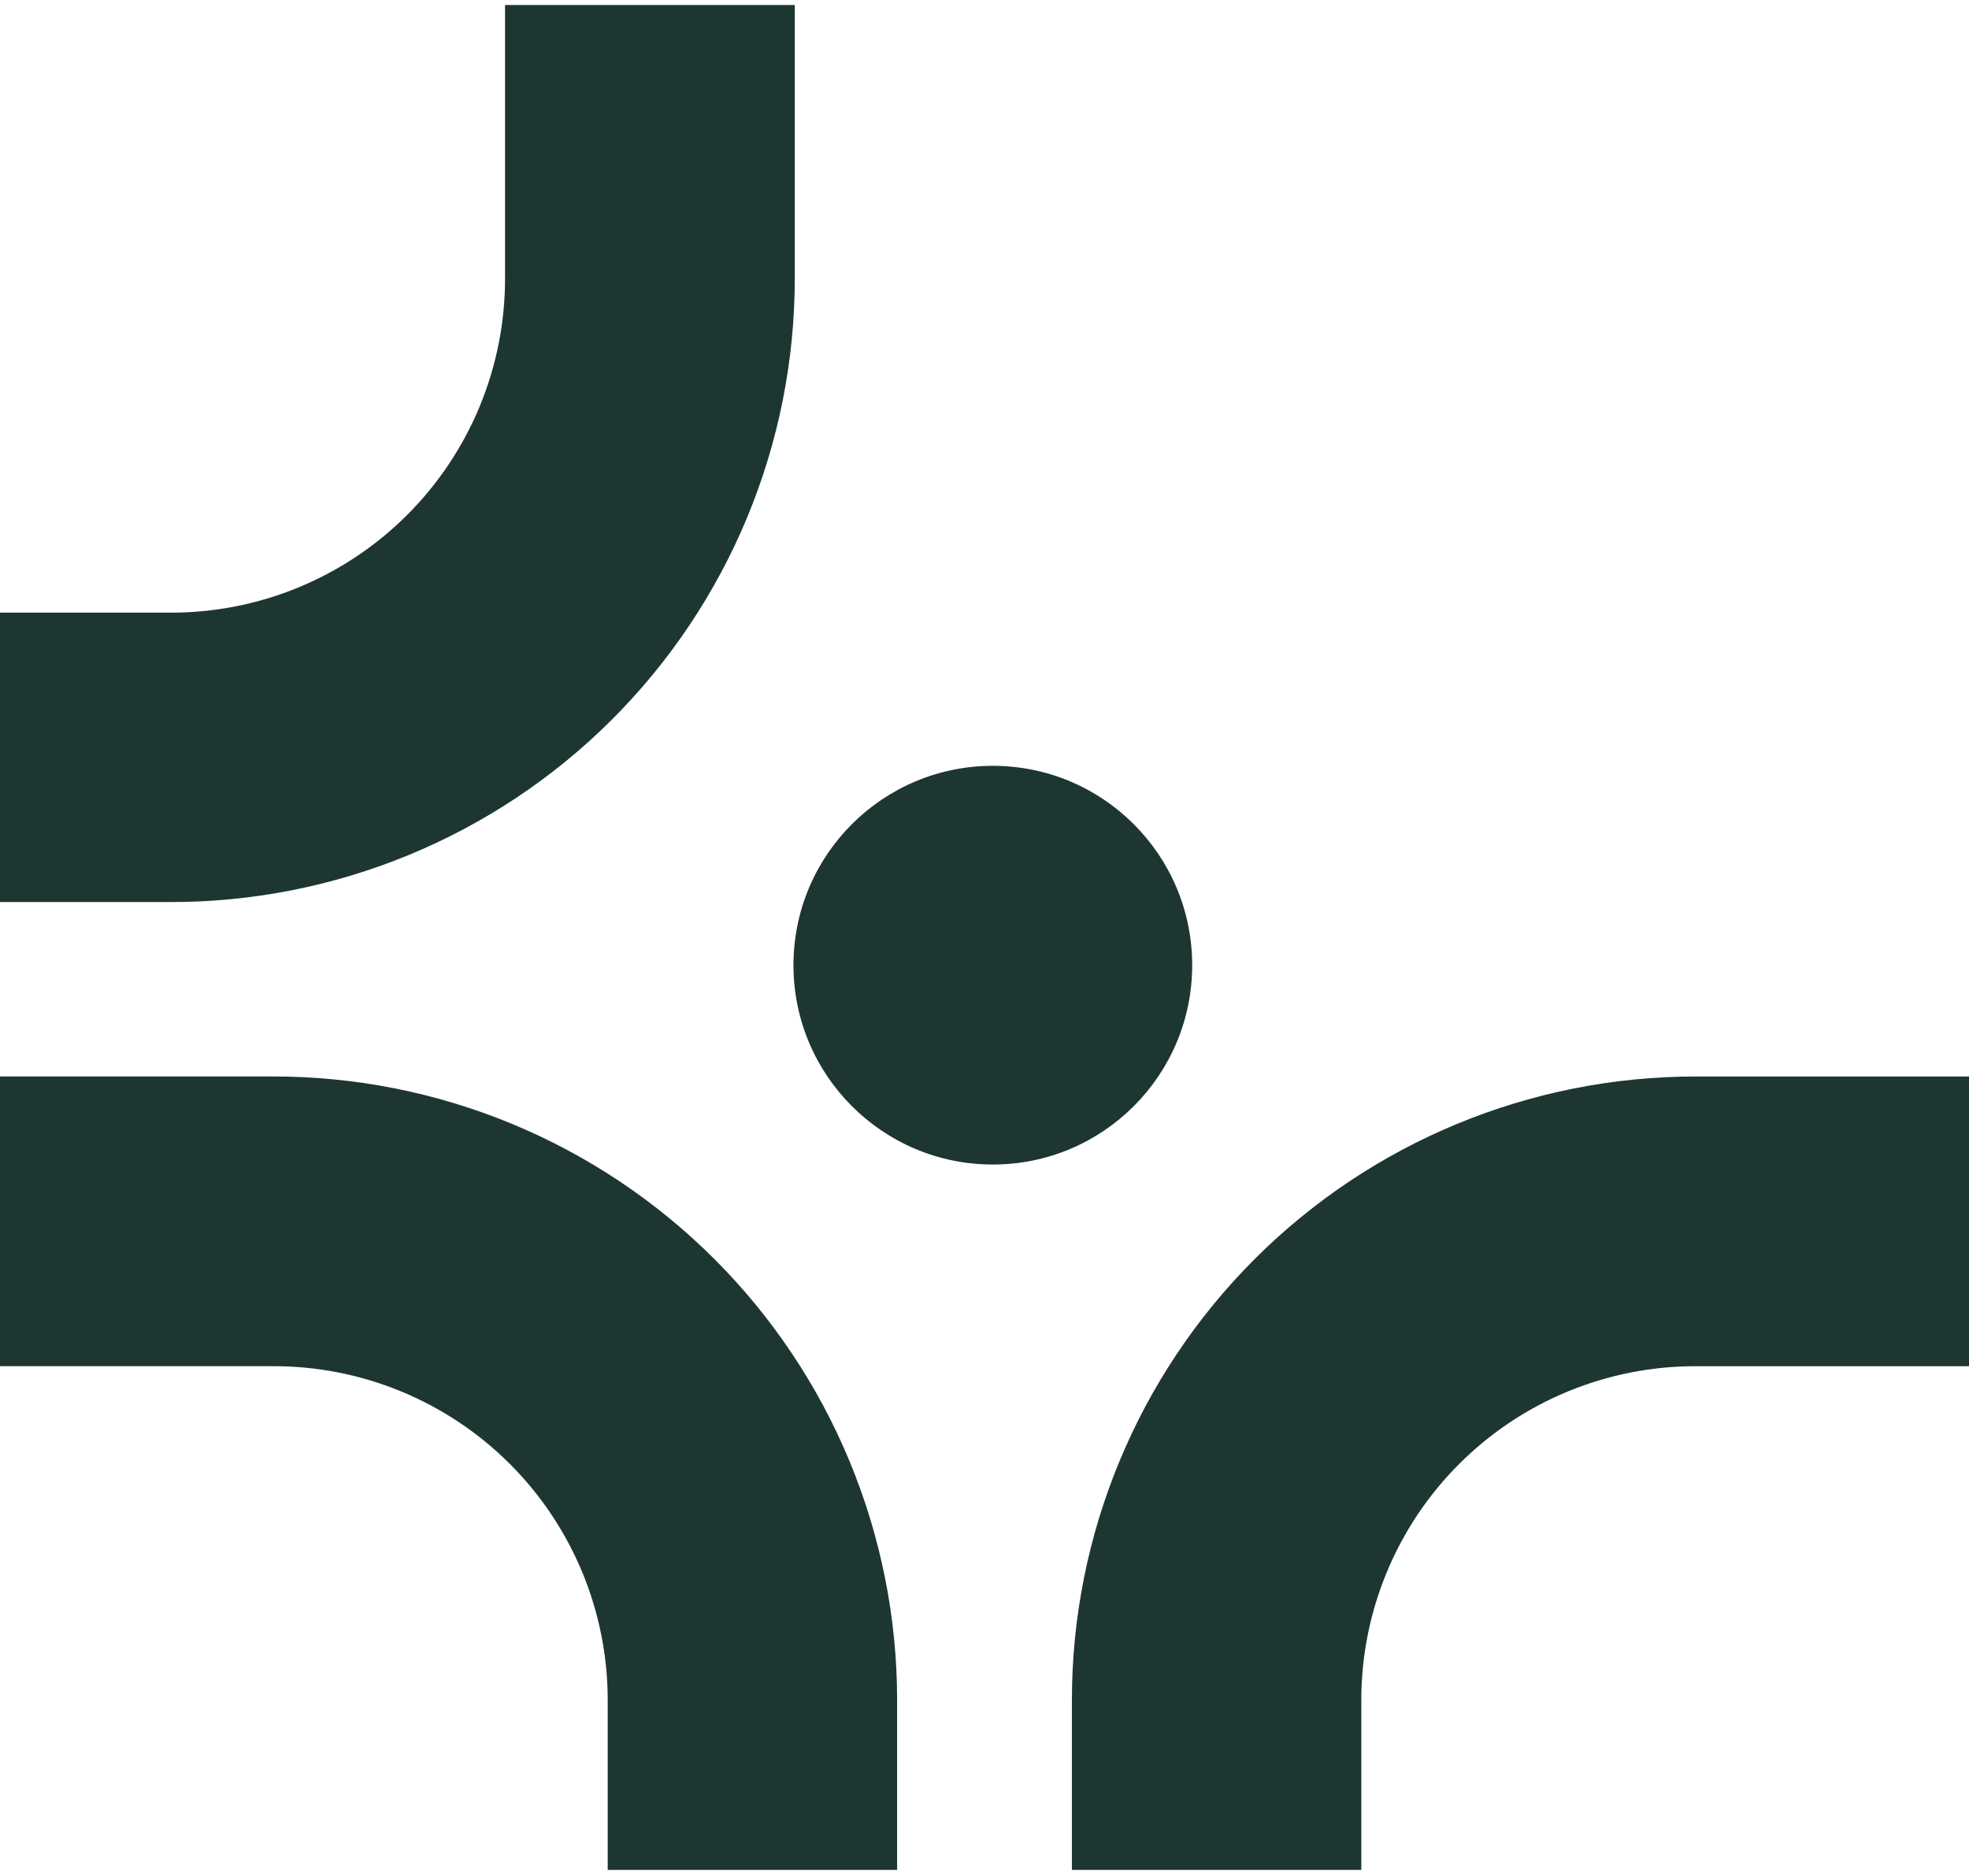
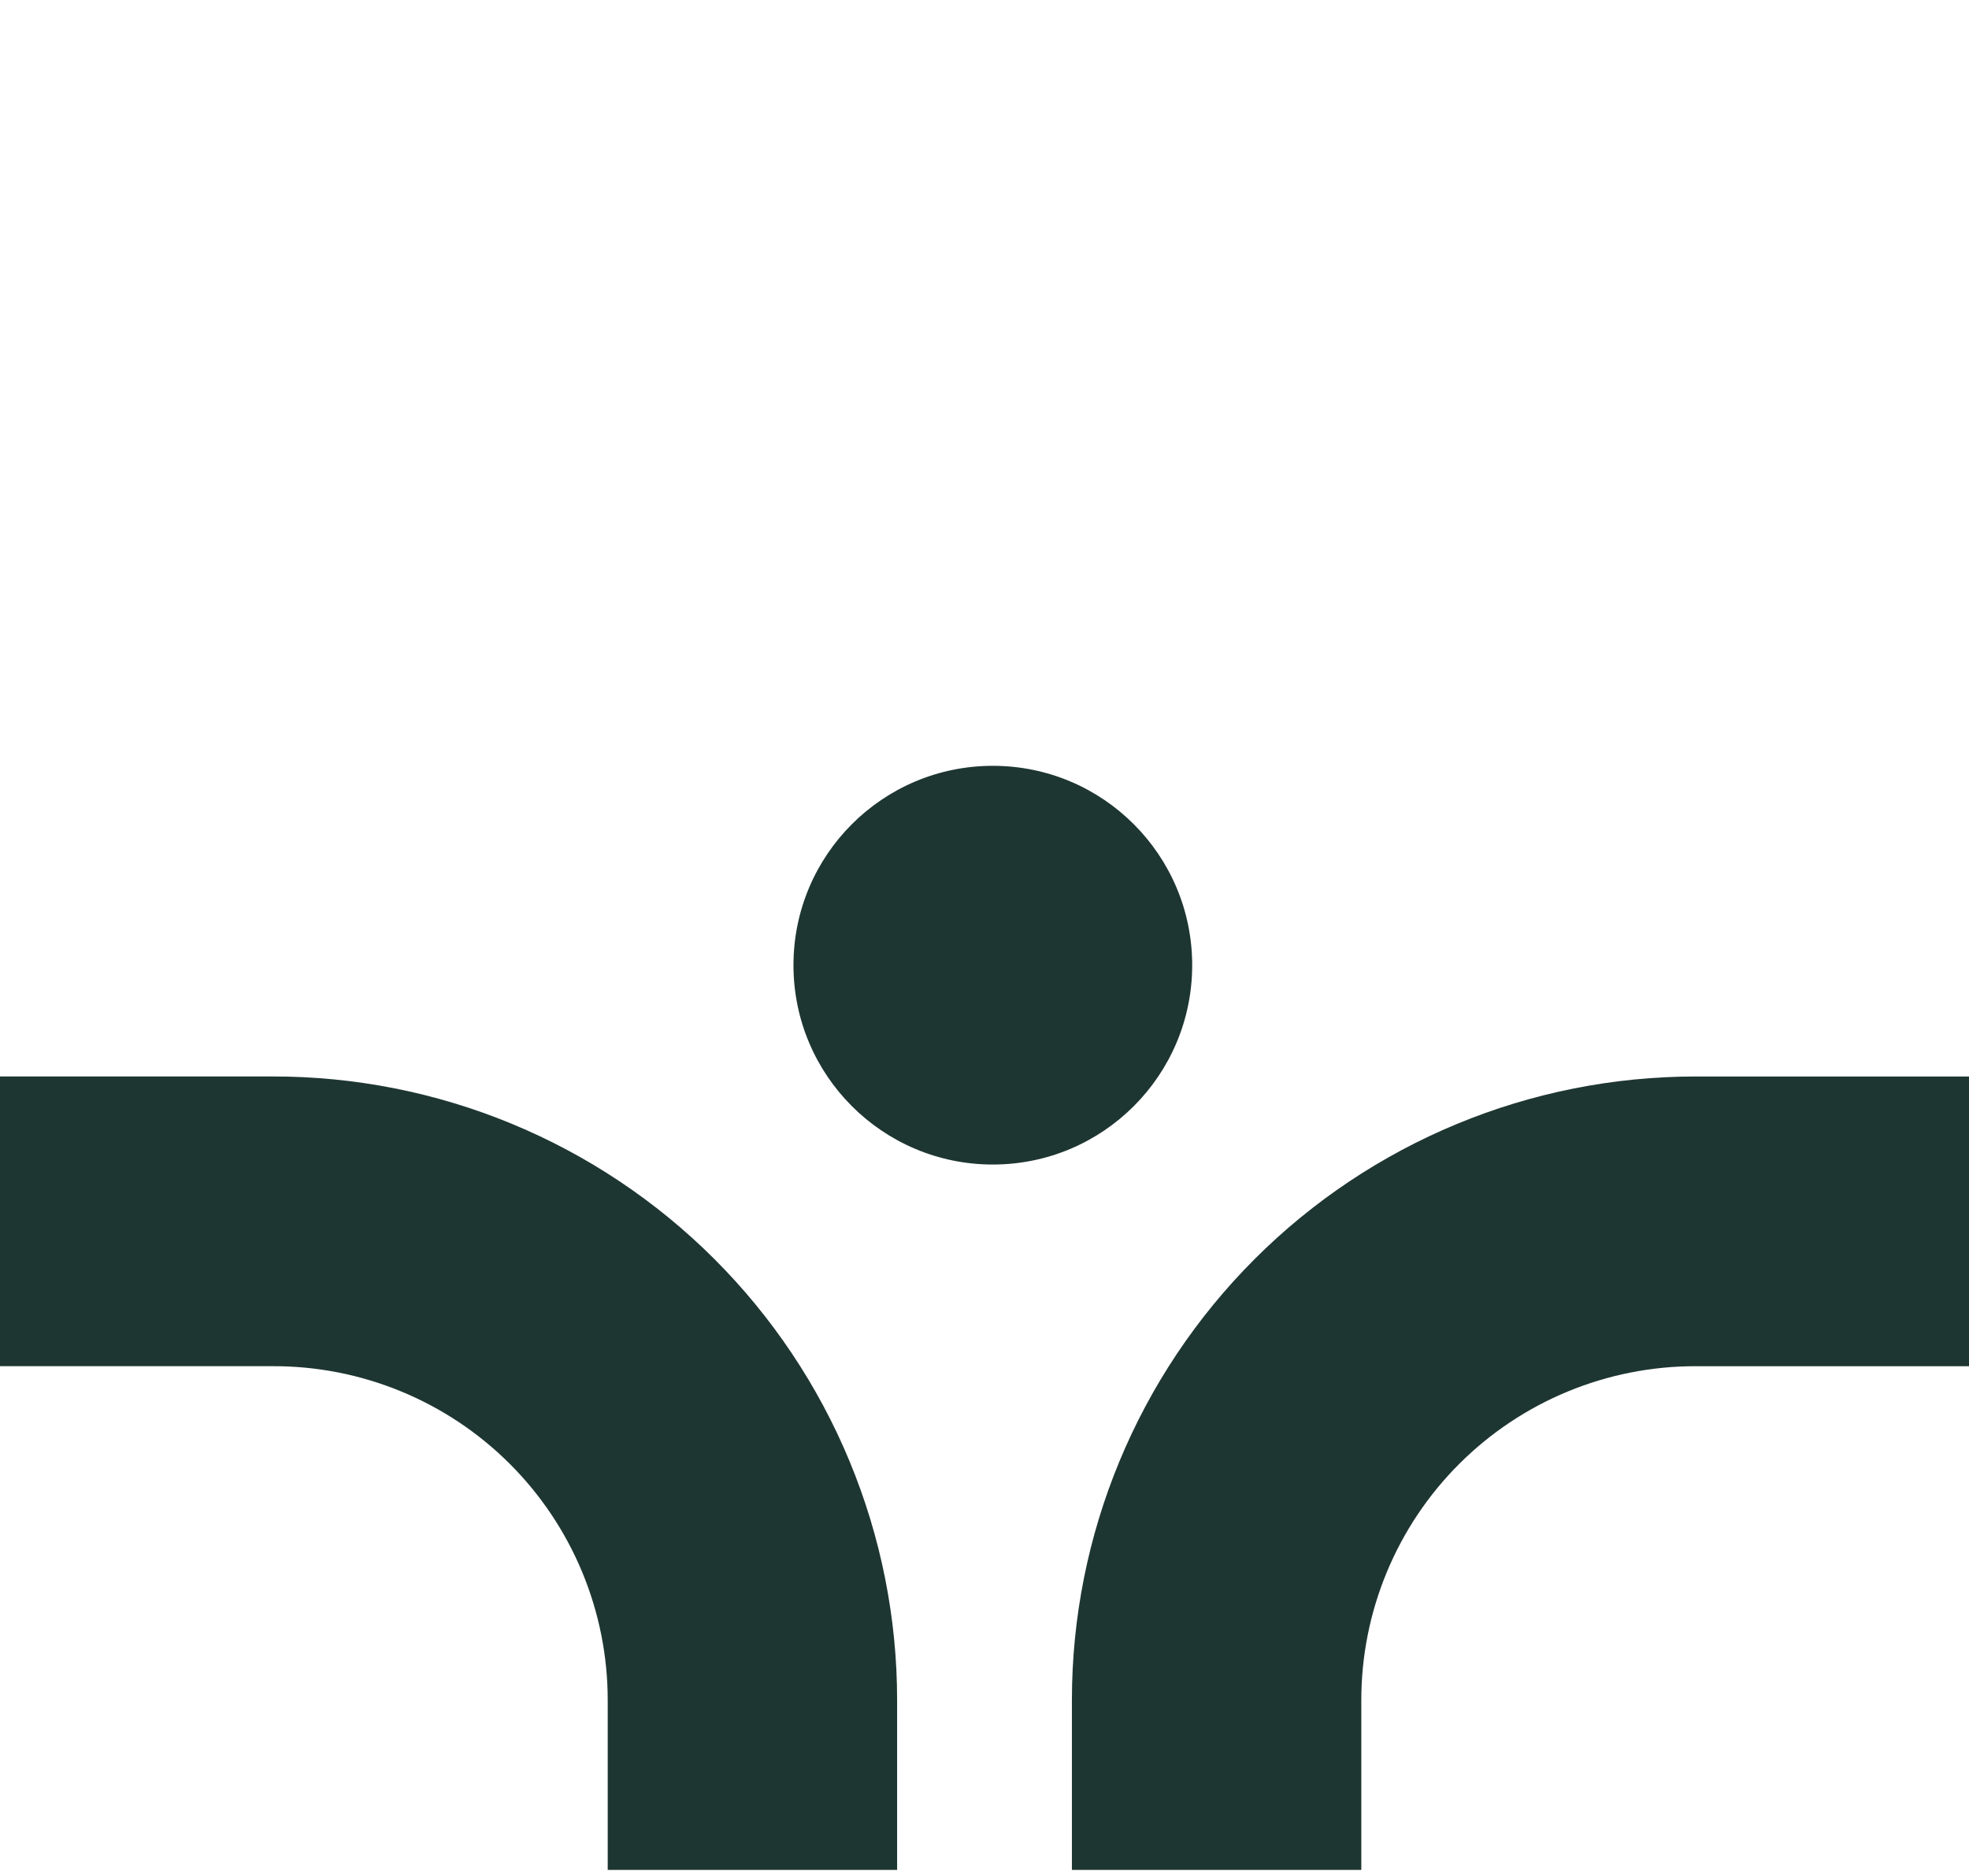
<svg xmlns="http://www.w3.org/2000/svg" width="190" height="181" viewBox="0 0 190 181" fill="none">
  <path d="M103.434 164.061V180.445H131.36V164.061C131.36 159.826 132.194 155.634 133.816 151.722C135.437 147.811 137.813 144.257 140.809 141.265C143.805 138.272 147.361 135.899 151.274 134.282C155.187 132.664 159.38 131.834 163.615 131.838H190.002V103.88H163.615C147.654 103.88 132.346 110.22 121.06 121.506C109.774 132.793 103.434 148.1 103.434 164.061Z" fill="#1E3632" />
  <path d="M86.568 164.058V180.442H58.642V164.058C58.642 159.816 57.804 155.616 56.177 151.698C54.55 147.78 52.165 144.222 49.159 141.228C46.153 138.234 42.586 135.864 38.661 134.252C34.737 132.64 30.533 131.819 26.291 131.836H0V103.878H26.291C34.202 103.865 42.038 105.412 49.351 108.431C56.663 111.45 63.309 115.881 68.908 121.47C74.506 127.06 78.948 133.698 81.978 141.006C85.008 148.314 86.568 156.147 86.568 164.058Z" fill="#1E3632" />
-   <path d="M16.384 87.047H0V59.12H16.384C20.629 59.137 24.835 58.315 28.762 56.702C32.688 55.088 36.257 52.714 39.263 49.717C42.269 46.72 44.654 43.158 46.279 39.236C47.904 35.315 48.739 31.111 48.735 26.866V0.479H76.693V26.866C76.693 34.78 75.132 42.616 72.1 49.926C69.067 57.236 64.623 63.876 59.021 69.466C53.419 75.056 46.77 79.486 39.453 82.503C32.137 85.519 24.298 87.064 16.384 87.047Z" fill="#1E3632" />
  <path d="M95.804 112.376C106.428 112.376 115.041 103.763 115.041 93.139C115.041 82.514 106.428 73.901 95.804 73.901C85.179 73.901 76.566 82.514 76.566 93.139C76.566 103.763 85.179 112.376 95.804 112.376Z" fill="#1E3632" />
</svg>